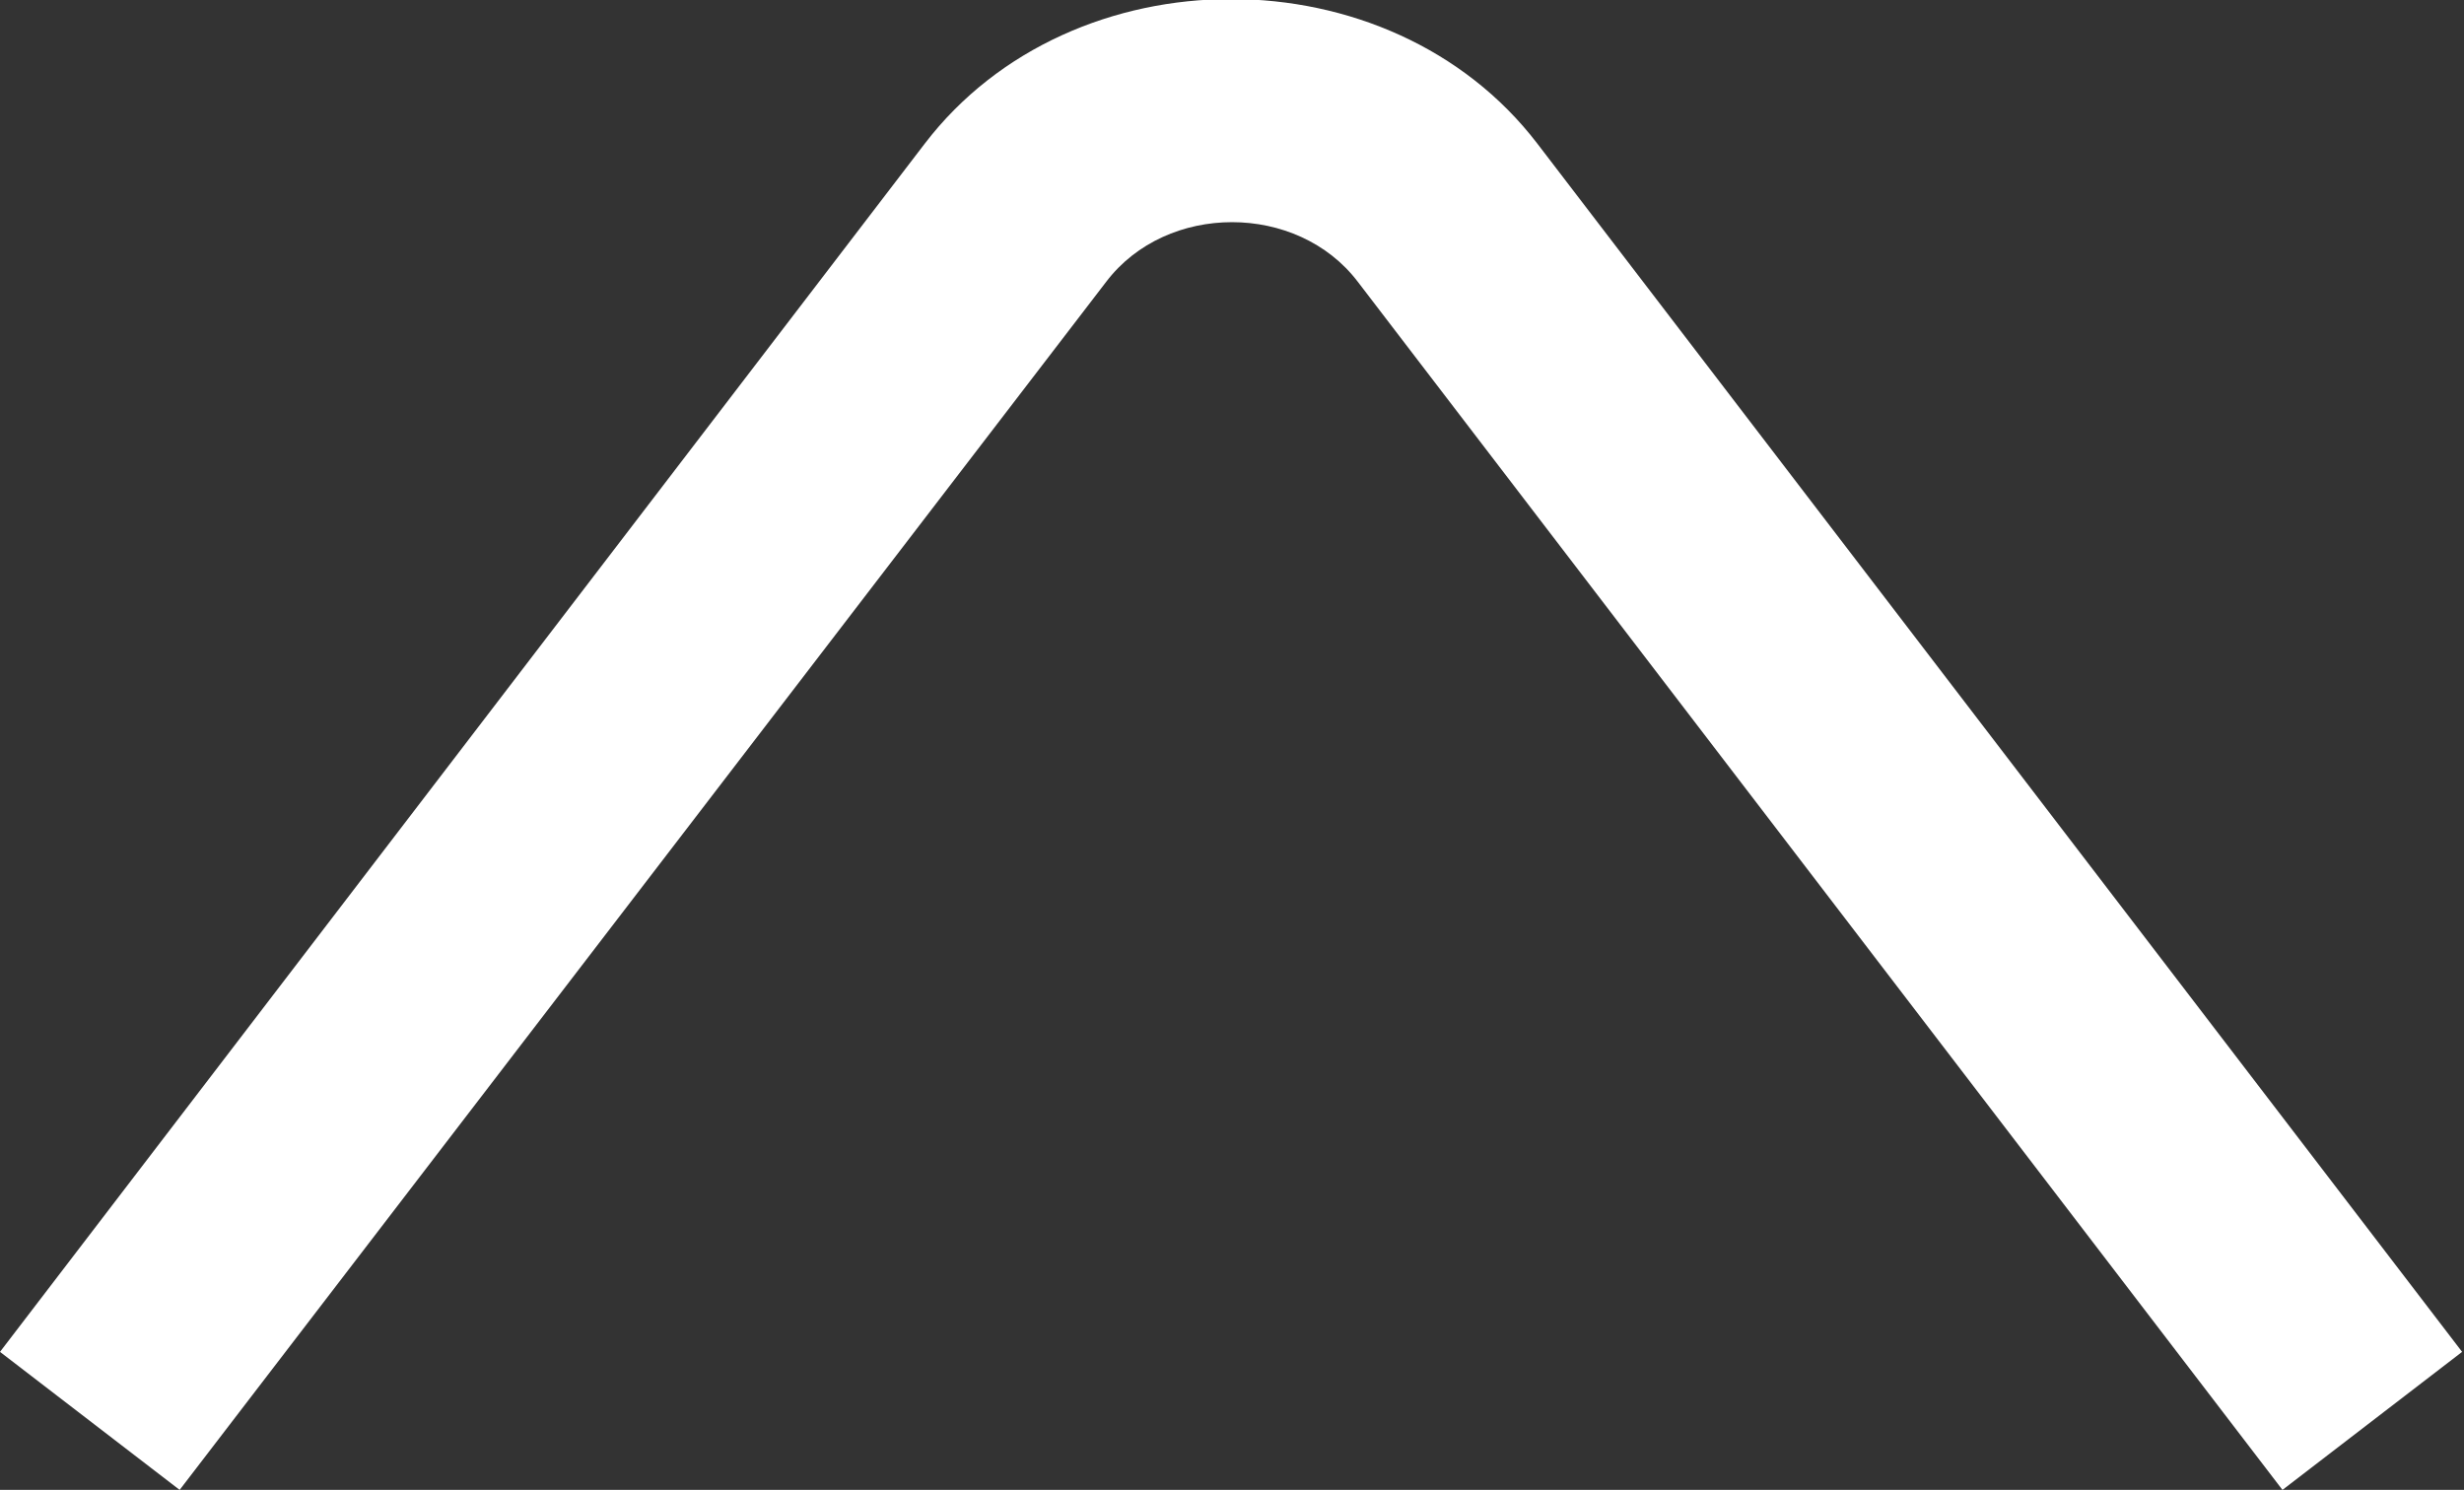
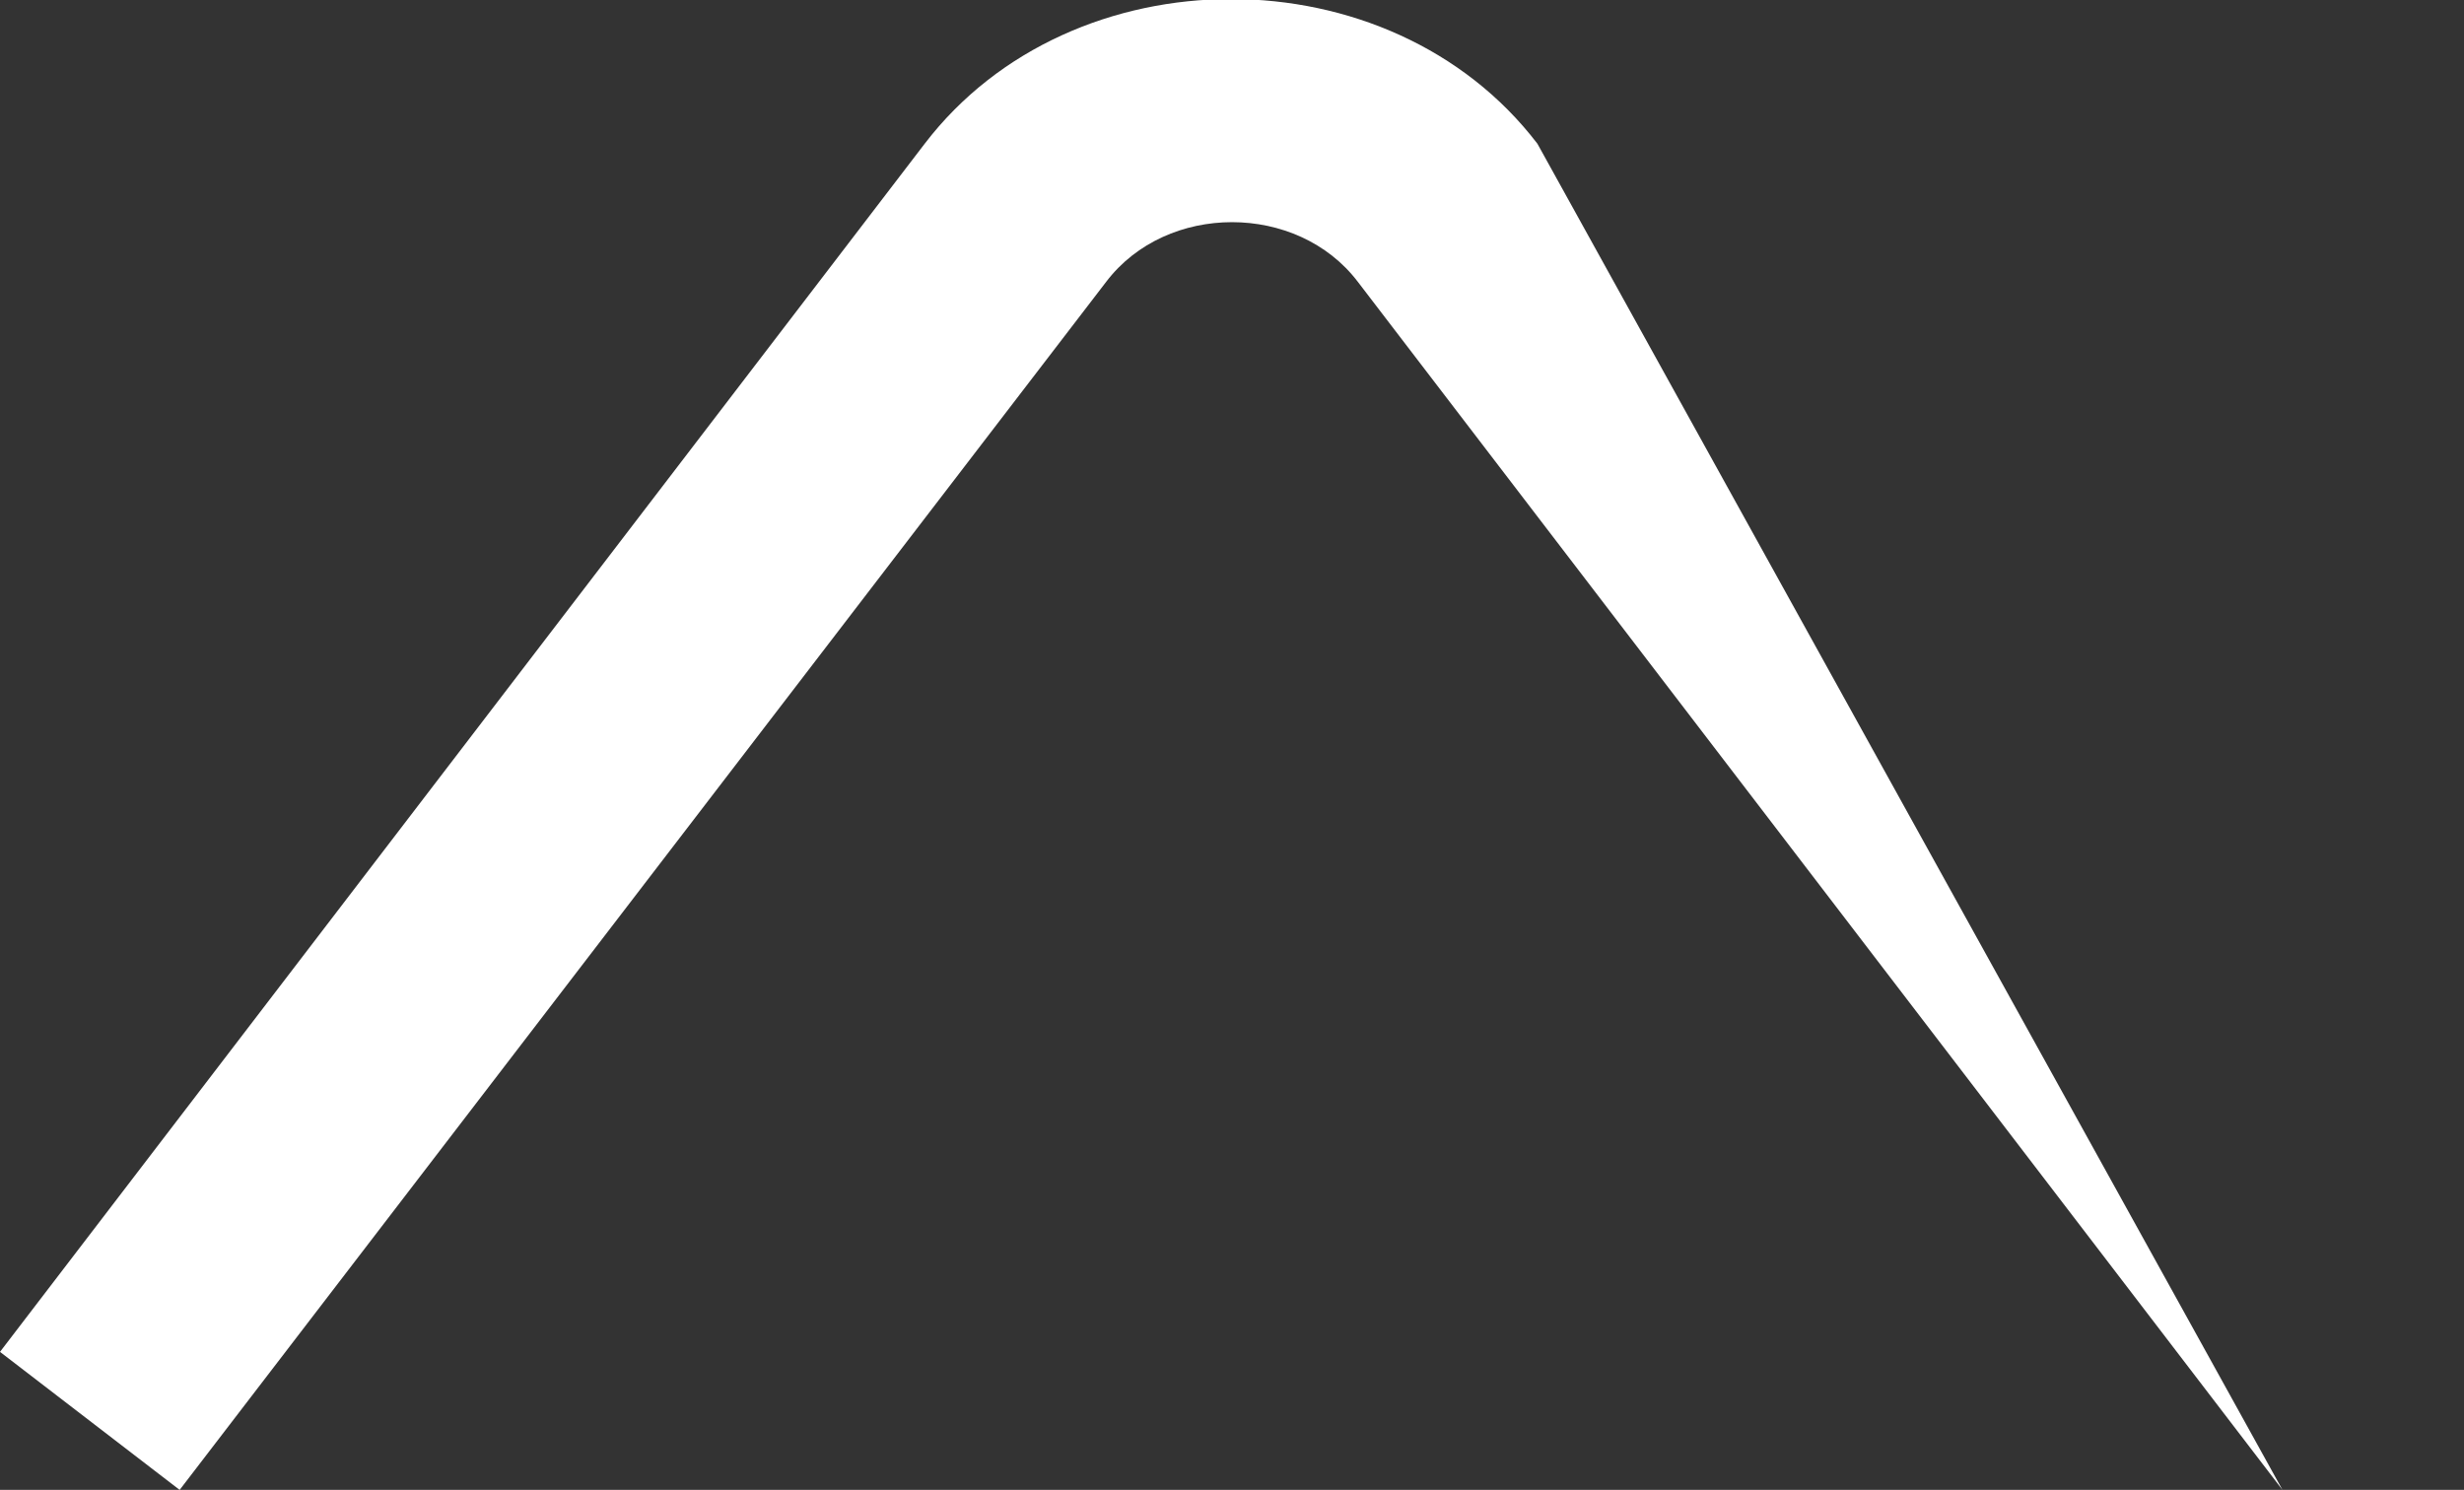
<svg xmlns="http://www.w3.org/2000/svg" id="b" viewBox="0 0 13.03 7.88">
  <rect x="0" y="0" width="13.03" height="7.88" fill="#333333" stroke="none" />
  <g id="c">
-     <path d="M12.07,7.88L7.18,1.49c-.32-.42-1.01-.42-1.33,0L.95,7.88l-.95-.73L4.89.76c.78-1.02,2.46-1.02,3.24,0l4.89,6.39-.95.73Z" style="fill:#fff; stroke-width:0px;" />
+     <path d="M12.07,7.88L7.18,1.49c-.32-.42-1.01-.42-1.33,0L.95,7.88l-.95-.73L4.89.76c.78-1.02,2.46-1.02,3.24,0Z" style="fill:#fff; stroke-width:0px;" />
  </g>
</svg>